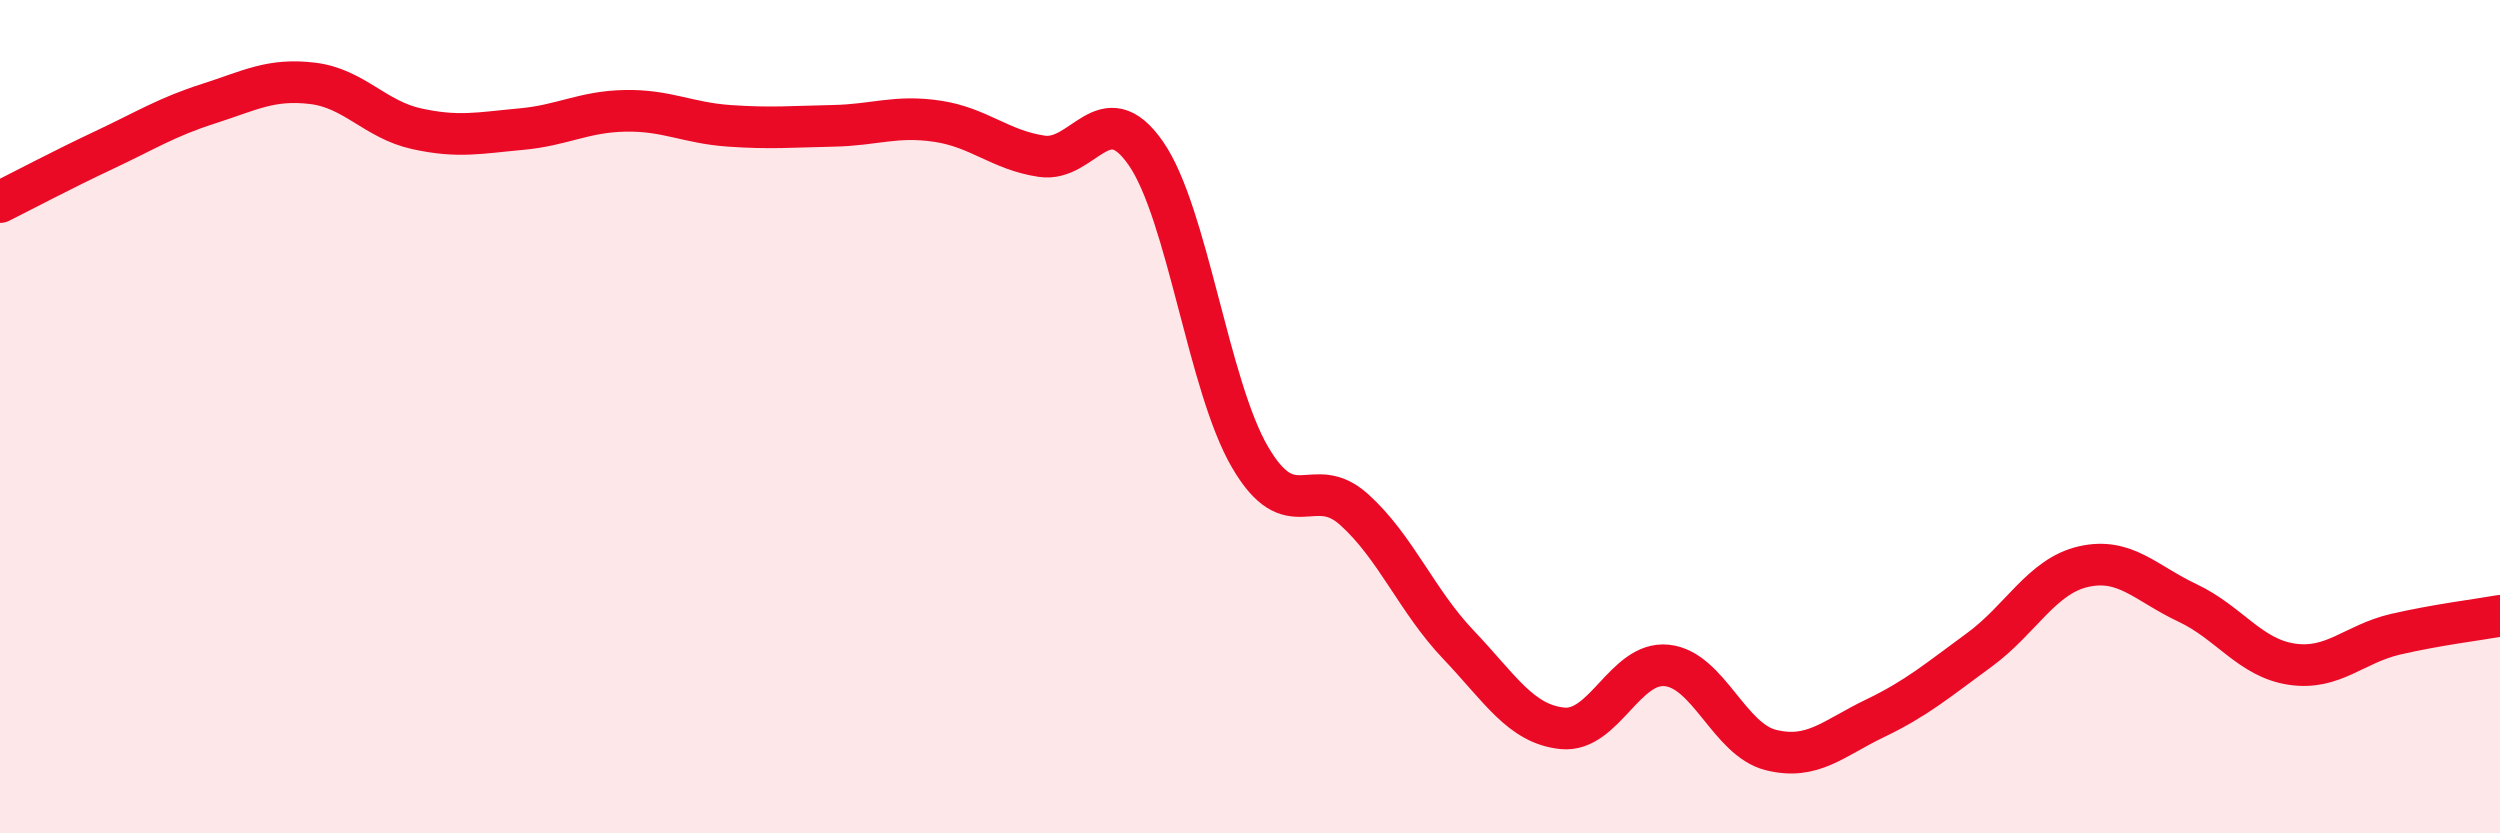
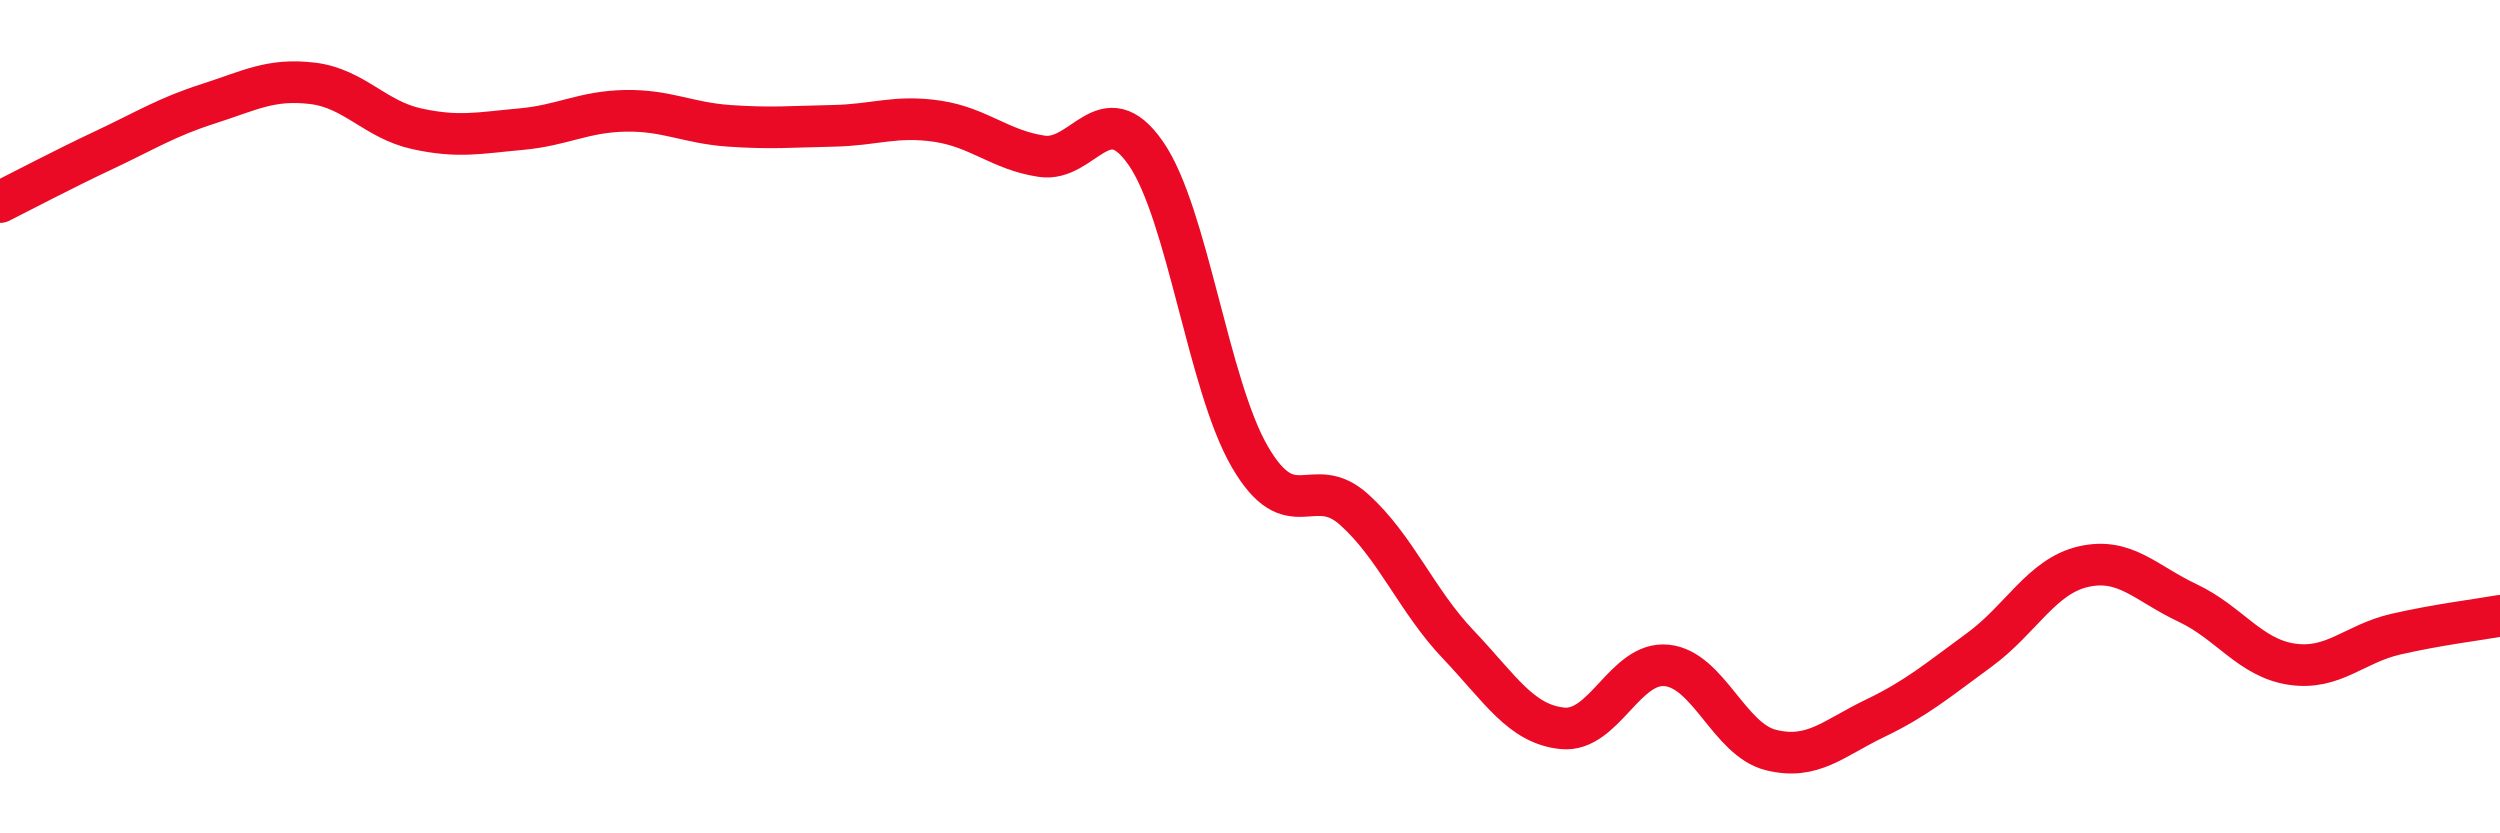
<svg xmlns="http://www.w3.org/2000/svg" width="60" height="20" viewBox="0 0 60 20">
-   <path d="M 0,4.85 C 0.5,4.6 1.5,4.07 2.5,3.6 C 3.5,3.13 4,2.81 5,2.49 C 6,2.17 6.5,1.88 7.5,2 C 8.5,2.12 9,2.87 10,3.09 C 11,3.31 11.5,3.19 12.5,3.1 C 13.5,3.01 14,2.68 15,2.66 C 16,2.64 16.5,2.95 17.5,3.02 C 18.5,3.09 19,3.04 20,3.02 C 21,3 21.5,2.76 22.5,2.91 C 23.5,3.06 24,3.6 25,3.75 C 26,3.9 26.5,2.24 27.5,3.68 C 28.5,5.12 29,9.26 30,10.97 C 31,12.68 31.5,11.33 32.5,12.23 C 33.5,13.13 34,14.42 35,15.47 C 36,16.52 36.5,17.38 37.5,17.48 C 38.5,17.58 39,15.87 40,15.97 C 41,16.07 41.5,17.75 42.5,18 C 43.5,18.25 44,17.72 45,17.24 C 46,16.76 46.5,16.33 47.5,15.6 C 48.5,14.87 49,13.83 50,13.6 C 51,13.37 51.5,14 52.5,14.47 C 53.5,14.94 54,15.79 55,15.94 C 56,16.09 56.5,15.45 57.5,15.22 C 58.5,14.99 59.5,14.87 60,14.78L60 20L0 20Z" fill="#EB0A25" opacity="0.1" stroke-linecap="round" stroke-linejoin="round" />
  <path d="M 0,4.85 C 0.5,4.6 1.5,4.07 2.5,3.6 C 3.5,3.13 4,2.81 5,2.49 C 6,2.17 6.5,1.88 7.5,2 C 8.5,2.12 9,2.87 10,3.09 C 11,3.31 11.5,3.19 12.5,3.1 C 13.5,3.01 14,2.68 15,2.66 C 16,2.64 16.5,2.95 17.5,3.02 C 18.5,3.09 19,3.04 20,3.02 C 21,3 21.5,2.76 22.5,2.91 C 23.5,3.06 24,3.6 25,3.75 C 26,3.9 26.5,2.24 27.5,3.68 C 28.5,5.12 29,9.26 30,10.97 C 31,12.68 31.5,11.33 32.5,12.23 C 33.5,13.13 34,14.42 35,15.47 C 36,16.52 36.5,17.38 37.5,17.48 C 38.5,17.58 39,15.87 40,15.97 C 41,16.07 41.5,17.75 42.5,18 C 43.5,18.25 44,17.72 45,17.24 C 46,16.76 46.5,16.33 47.5,15.6 C 48.5,14.87 49,13.83 50,13.6 C 51,13.37 51.5,14 52.5,14.47 C 53.5,14.94 54,15.79 55,15.94 C 56,16.09 56.5,15.45 57.5,15.22 C 58.5,14.99 59.5,14.87 60,14.78" stroke="#EB0A25" stroke-width="1" fill="none" stroke-linecap="round" stroke-linejoin="round" />
</svg>